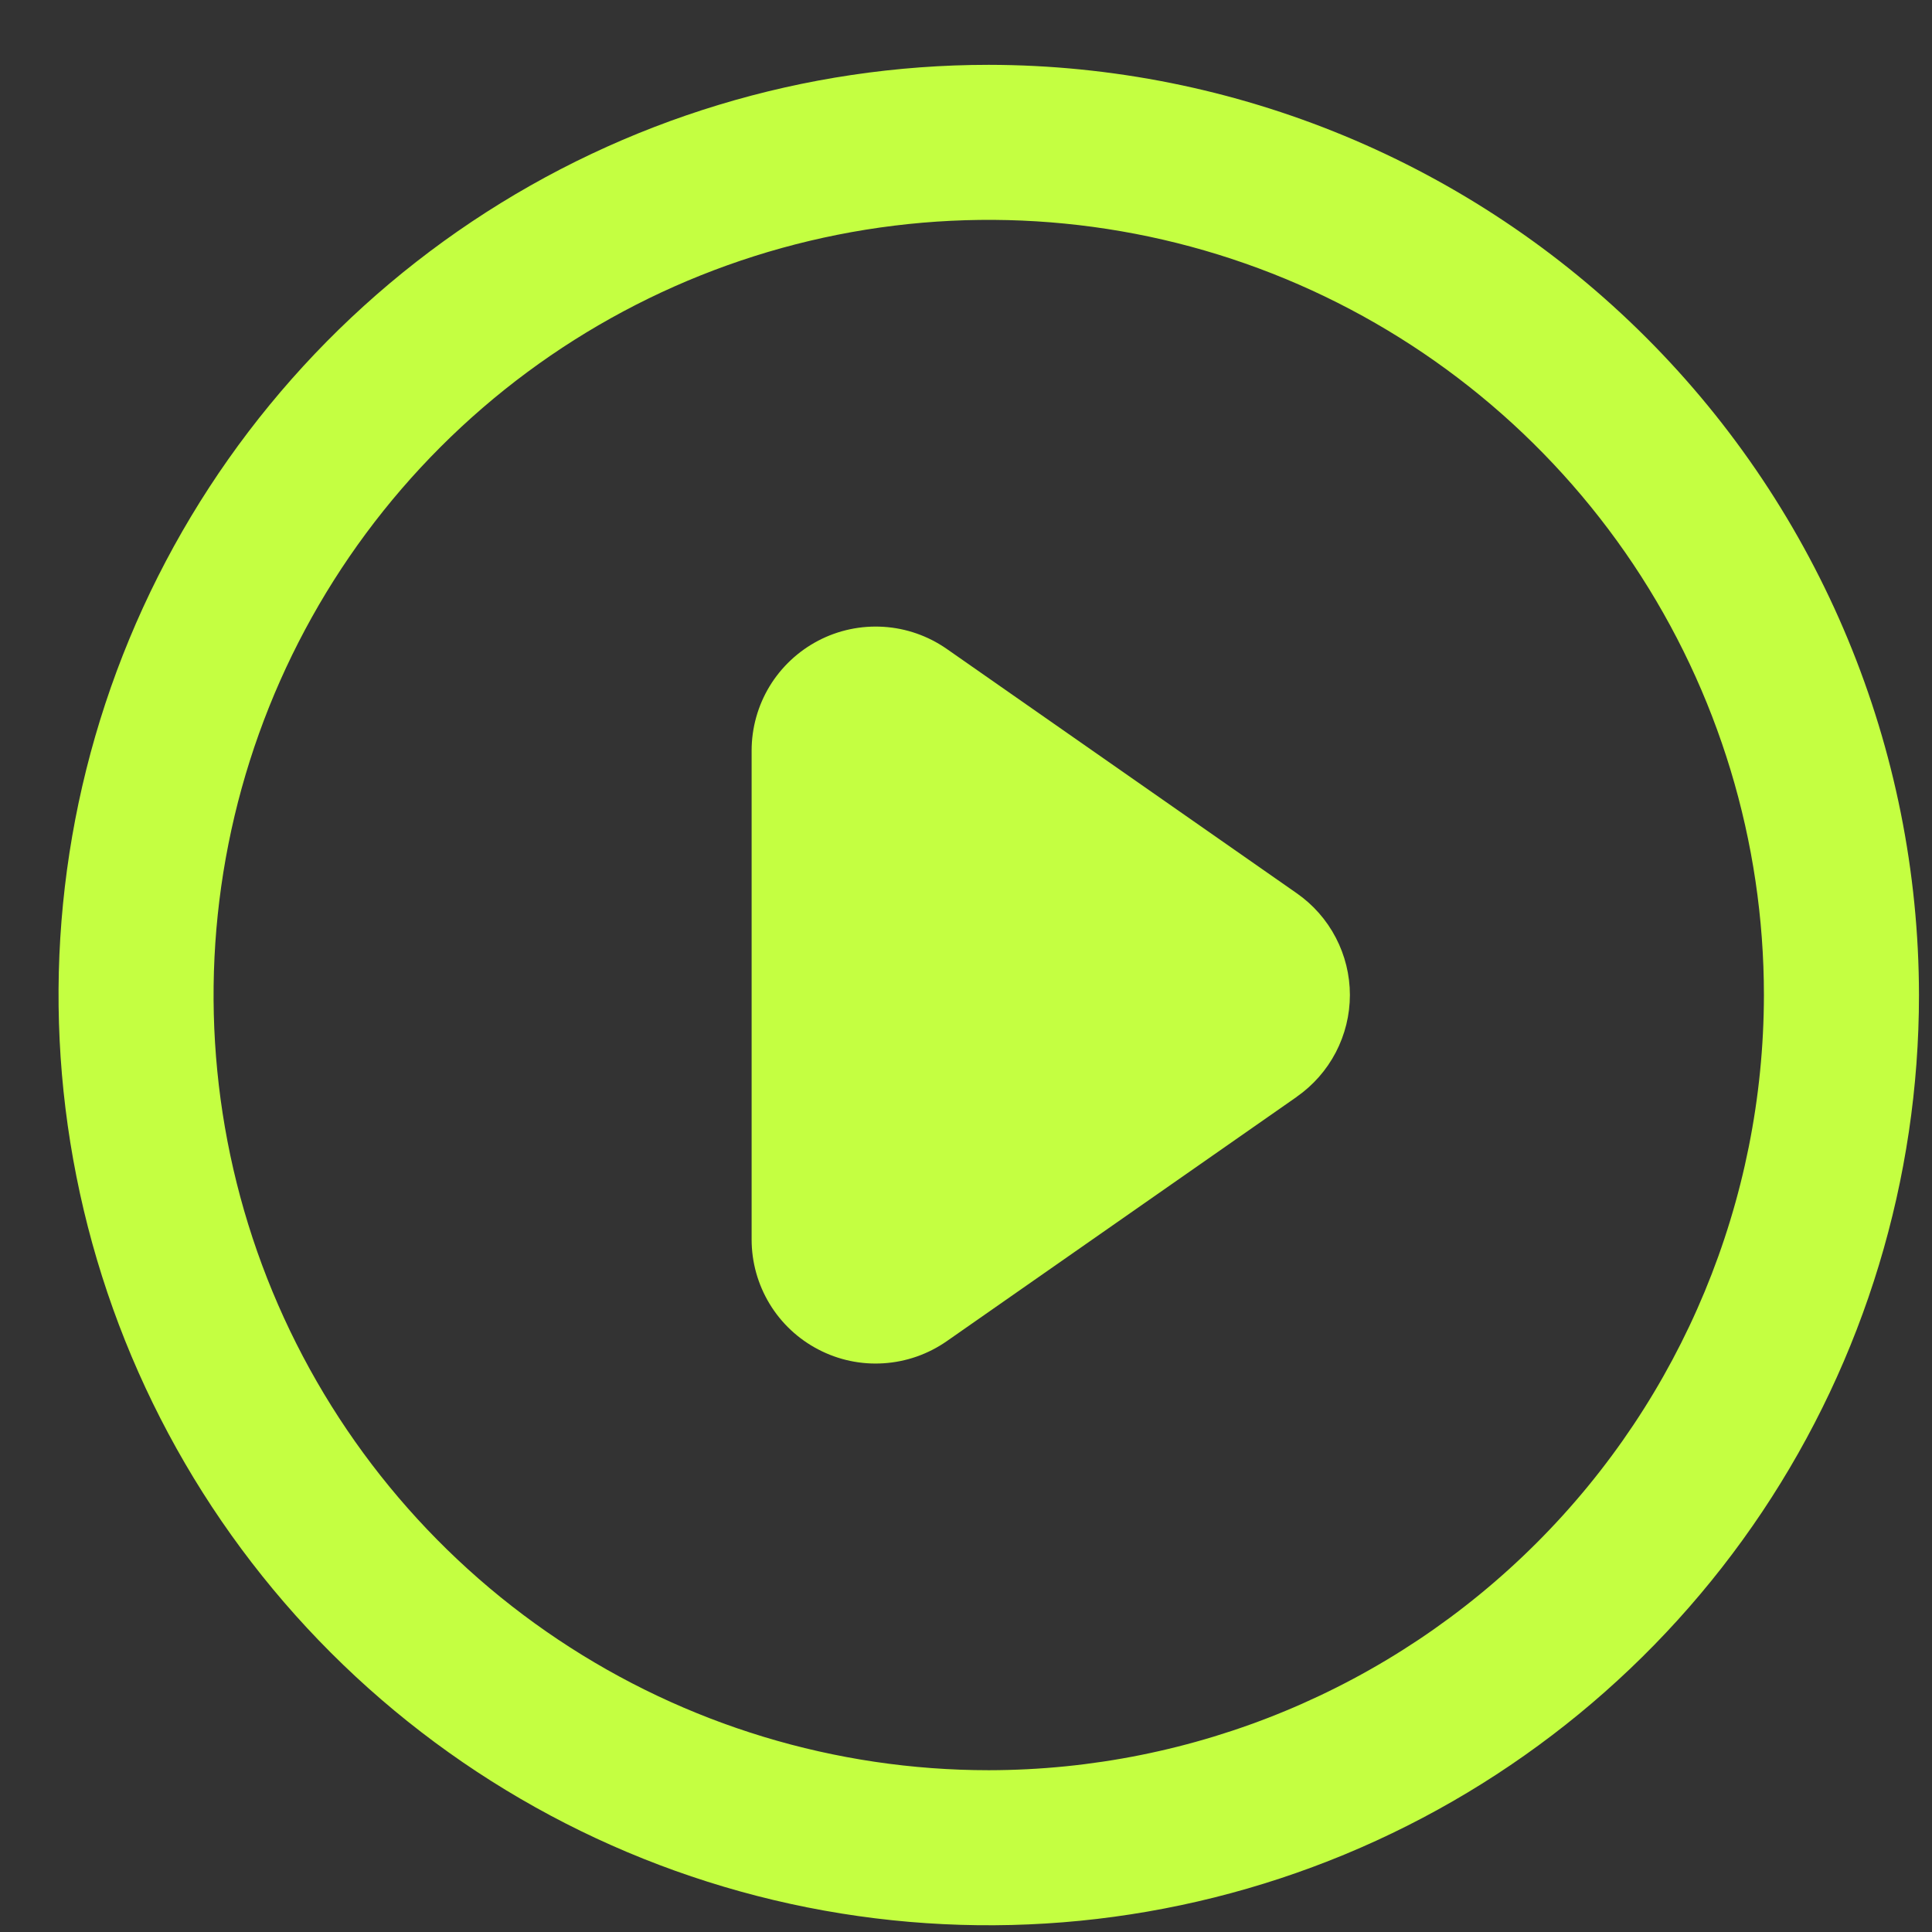
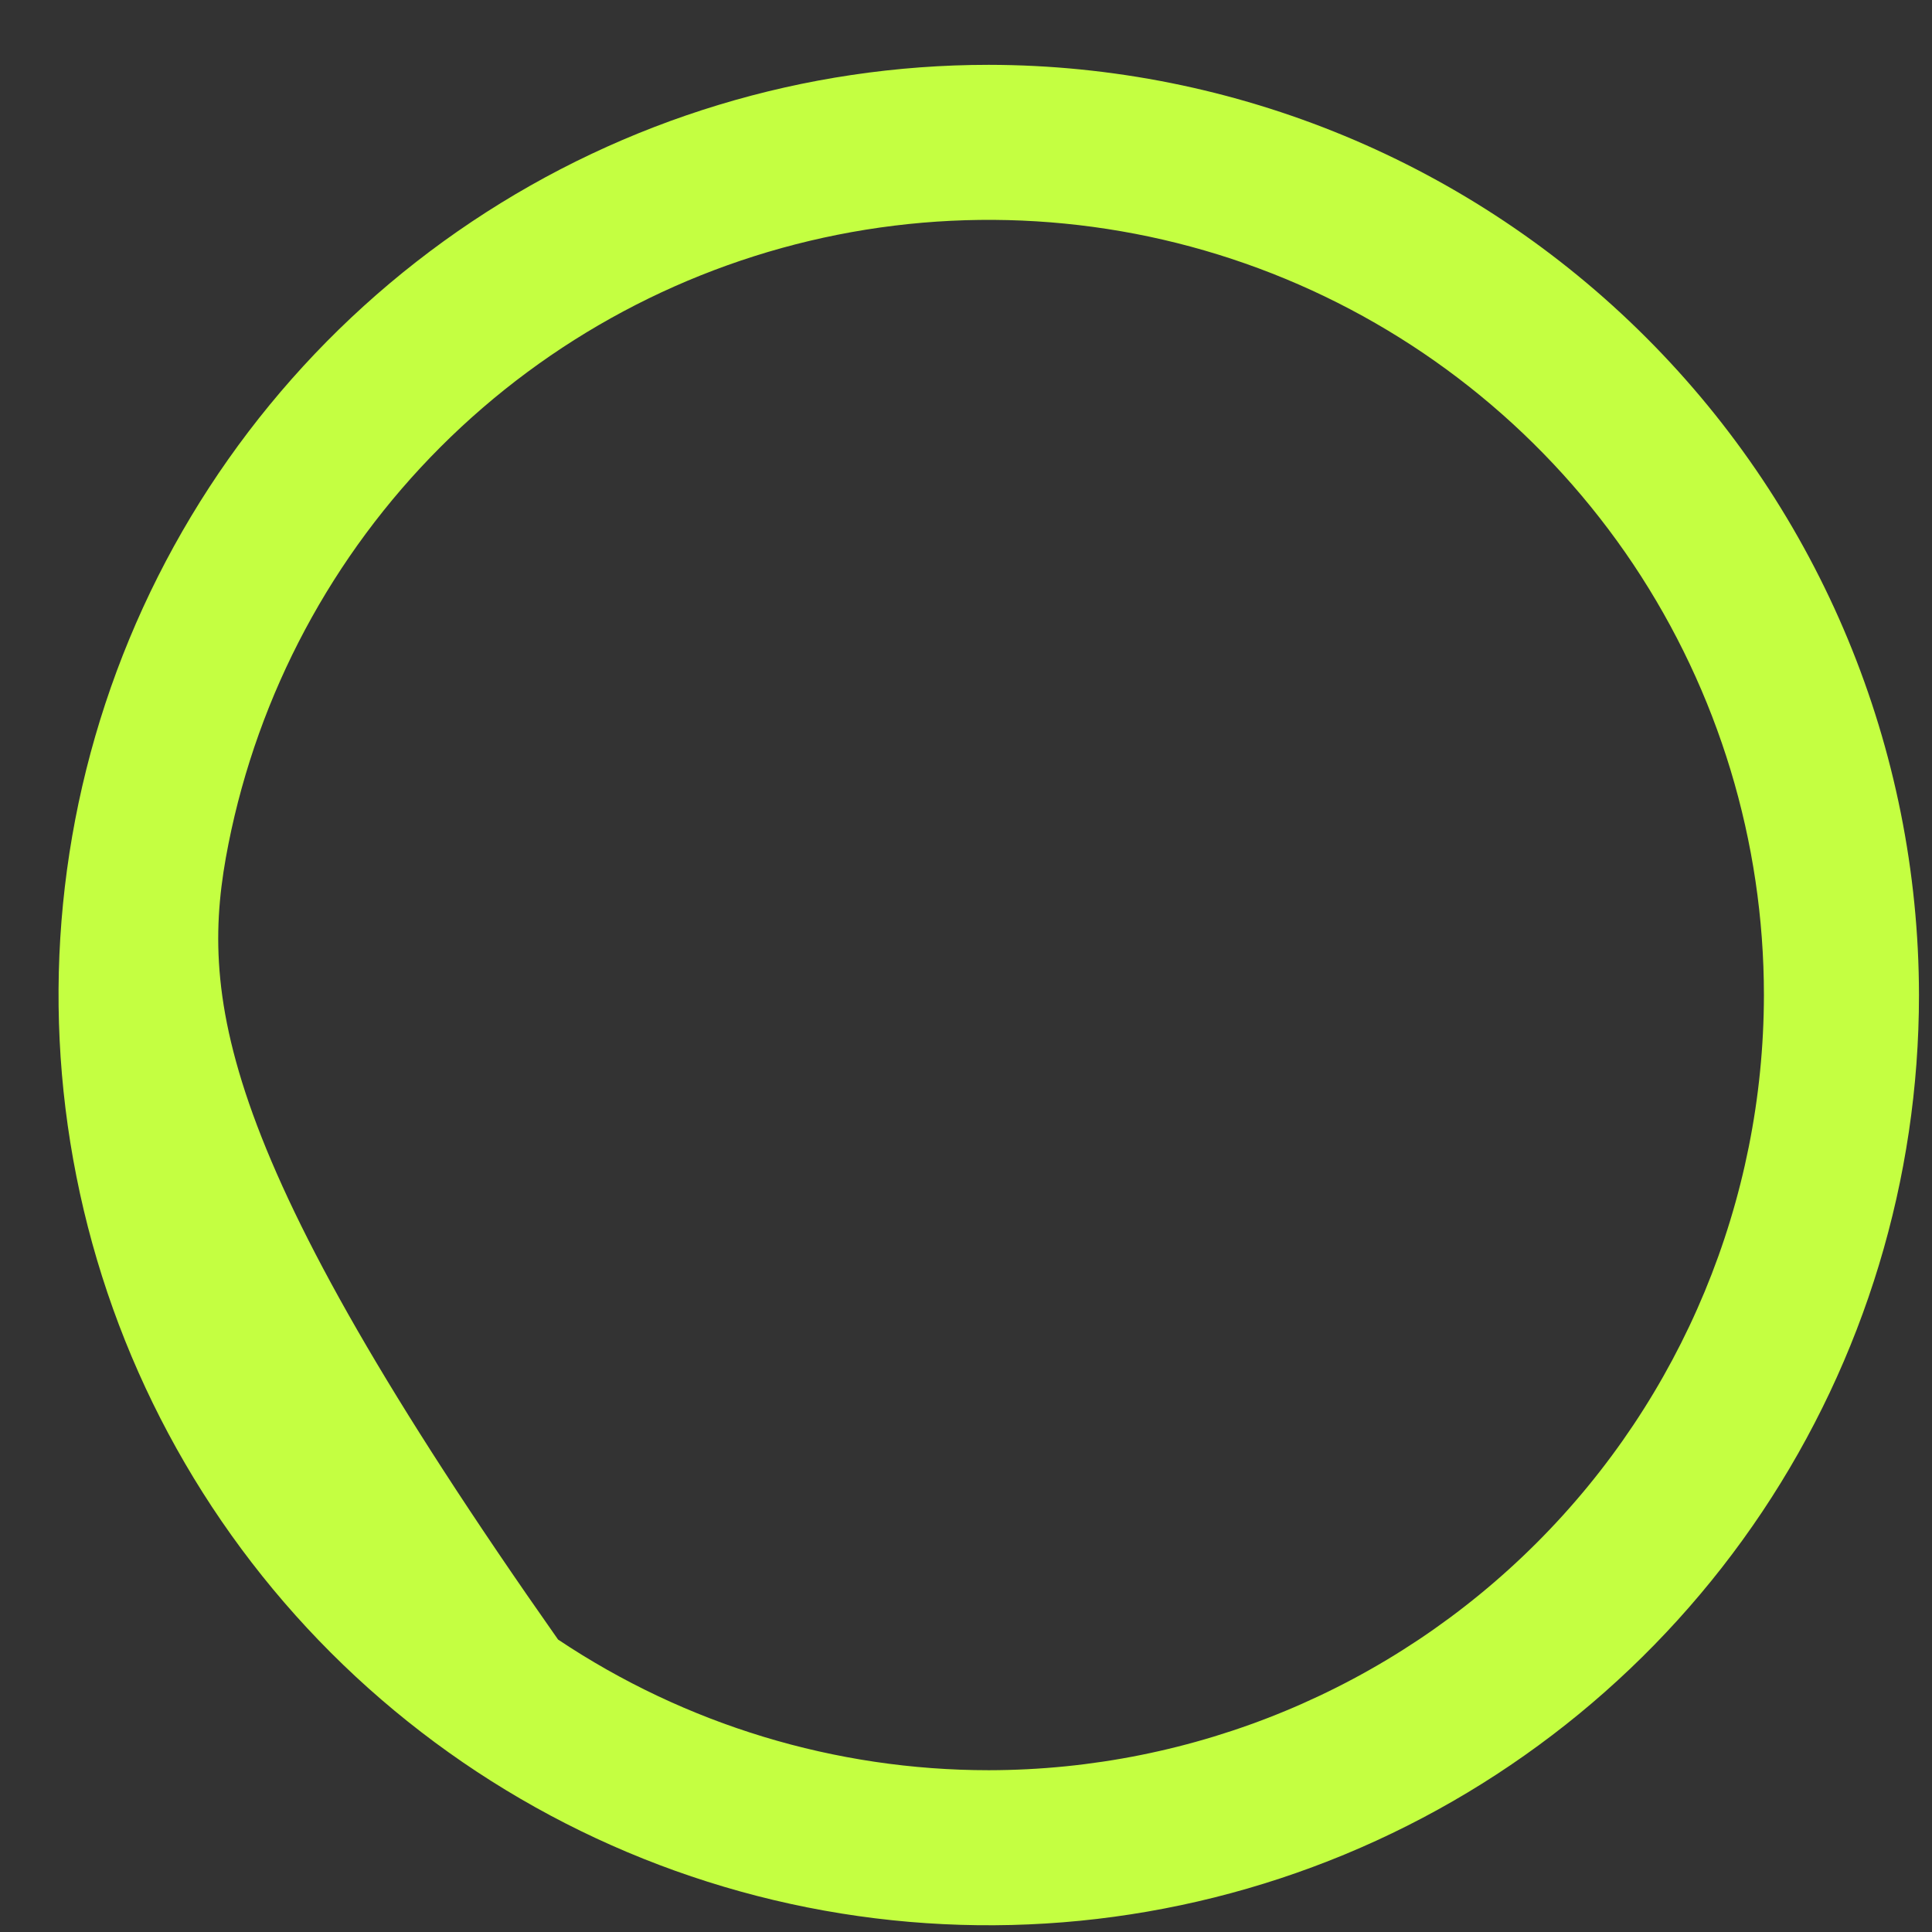
<svg xmlns="http://www.w3.org/2000/svg" width="27" height="27" viewBox="0 0 27 27" fill="none">
  <rect x="0" y="0" width="27" height="27" fill="#333333" stroke="none" />
  <g clip-path="url(#clip0_107_978)">
-     <path d="M13.818 0.906C11.247 0.906 8.733 1.668 6.595 3.097C4.458 4.525 2.791 6.555 1.807 8.931C0.824 11.306 0.566 13.92 1.068 16.442C1.569 18.964 2.807 21.28 4.625 23.098C6.444 24.916 8.76 26.154 11.282 26.656C13.803 27.158 16.417 26.9 18.793 25.916C21.168 24.932 23.198 23.266 24.627 21.128C26.055 18.99 26.818 16.477 26.818 13.906C26.814 10.459 25.443 7.155 23.006 4.718C20.569 2.28 17.265 0.91 13.818 0.906ZM13.818 24.739C11.675 24.739 9.581 24.104 7.799 22.913C6.018 21.723 4.629 20.031 3.809 18.052C2.989 16.072 2.775 13.894 3.193 11.792C3.611 9.691 4.642 7.761 6.158 6.245C7.673 4.73 9.603 3.699 11.704 3.281C13.806 2.863 15.984 3.077 17.964 3.897C19.943 4.717 21.635 6.106 22.826 7.887C24.016 9.669 24.651 11.763 24.651 13.906C24.648 16.778 23.506 19.532 21.475 21.562C19.444 23.593 16.69 24.736 13.818 24.739Z" fill="#C4FF41" />
-     <path d="M18.123 12.484L13.23 9.068C12.97 8.887 12.665 8.78 12.349 8.76C12.033 8.74 11.717 8.806 11.436 8.953C11.155 9.1 10.92 9.32 10.755 9.591C10.591 9.862 10.504 10.173 10.504 10.49V17.322C10.504 17.639 10.591 17.95 10.755 18.221C10.919 18.492 11.155 18.713 11.436 18.859C11.717 19.006 12.033 19.073 12.349 19.052C12.665 19.032 12.97 18.925 13.23 18.744L18.123 15.328V15.327C18.352 15.167 18.539 14.954 18.668 14.707C18.797 14.459 18.865 14.184 18.865 13.905C18.865 13.626 18.797 13.351 18.668 13.104C18.539 12.856 18.352 12.644 18.123 12.484Z" fill="#C4FF41" />
+     <path d="M13.818 0.906C11.247 0.906 8.733 1.668 6.595 3.097C4.458 4.525 2.791 6.555 1.807 8.931C0.824 11.306 0.566 13.92 1.068 16.442C1.569 18.964 2.807 21.28 4.625 23.098C6.444 24.916 8.76 26.154 11.282 26.656C13.803 27.158 16.417 26.9 18.793 25.916C21.168 24.932 23.198 23.266 24.627 21.128C26.055 18.99 26.818 16.477 26.818 13.906C26.814 10.459 25.443 7.155 23.006 4.718C20.569 2.28 17.265 0.91 13.818 0.906ZM13.818 24.739C11.675 24.739 9.581 24.104 7.799 22.913C2.989 16.072 2.775 13.894 3.193 11.792C3.611 9.691 4.642 7.761 6.158 6.245C7.673 4.73 9.603 3.699 11.704 3.281C13.806 2.863 15.984 3.077 17.964 3.897C19.943 4.717 21.635 6.106 22.826 7.887C24.016 9.669 24.651 11.763 24.651 13.906C24.648 16.778 23.506 19.532 21.475 21.562C19.444 23.593 16.69 24.736 13.818 24.739Z" fill="#C4FF41" />
  </g>
  <defs>
    <clipPath id="clip0_107_978">
      <rect width="26" height="26" fill="white" transform="translate(0.818 0.906)" />
    </clipPath>
  </defs>
</svg>